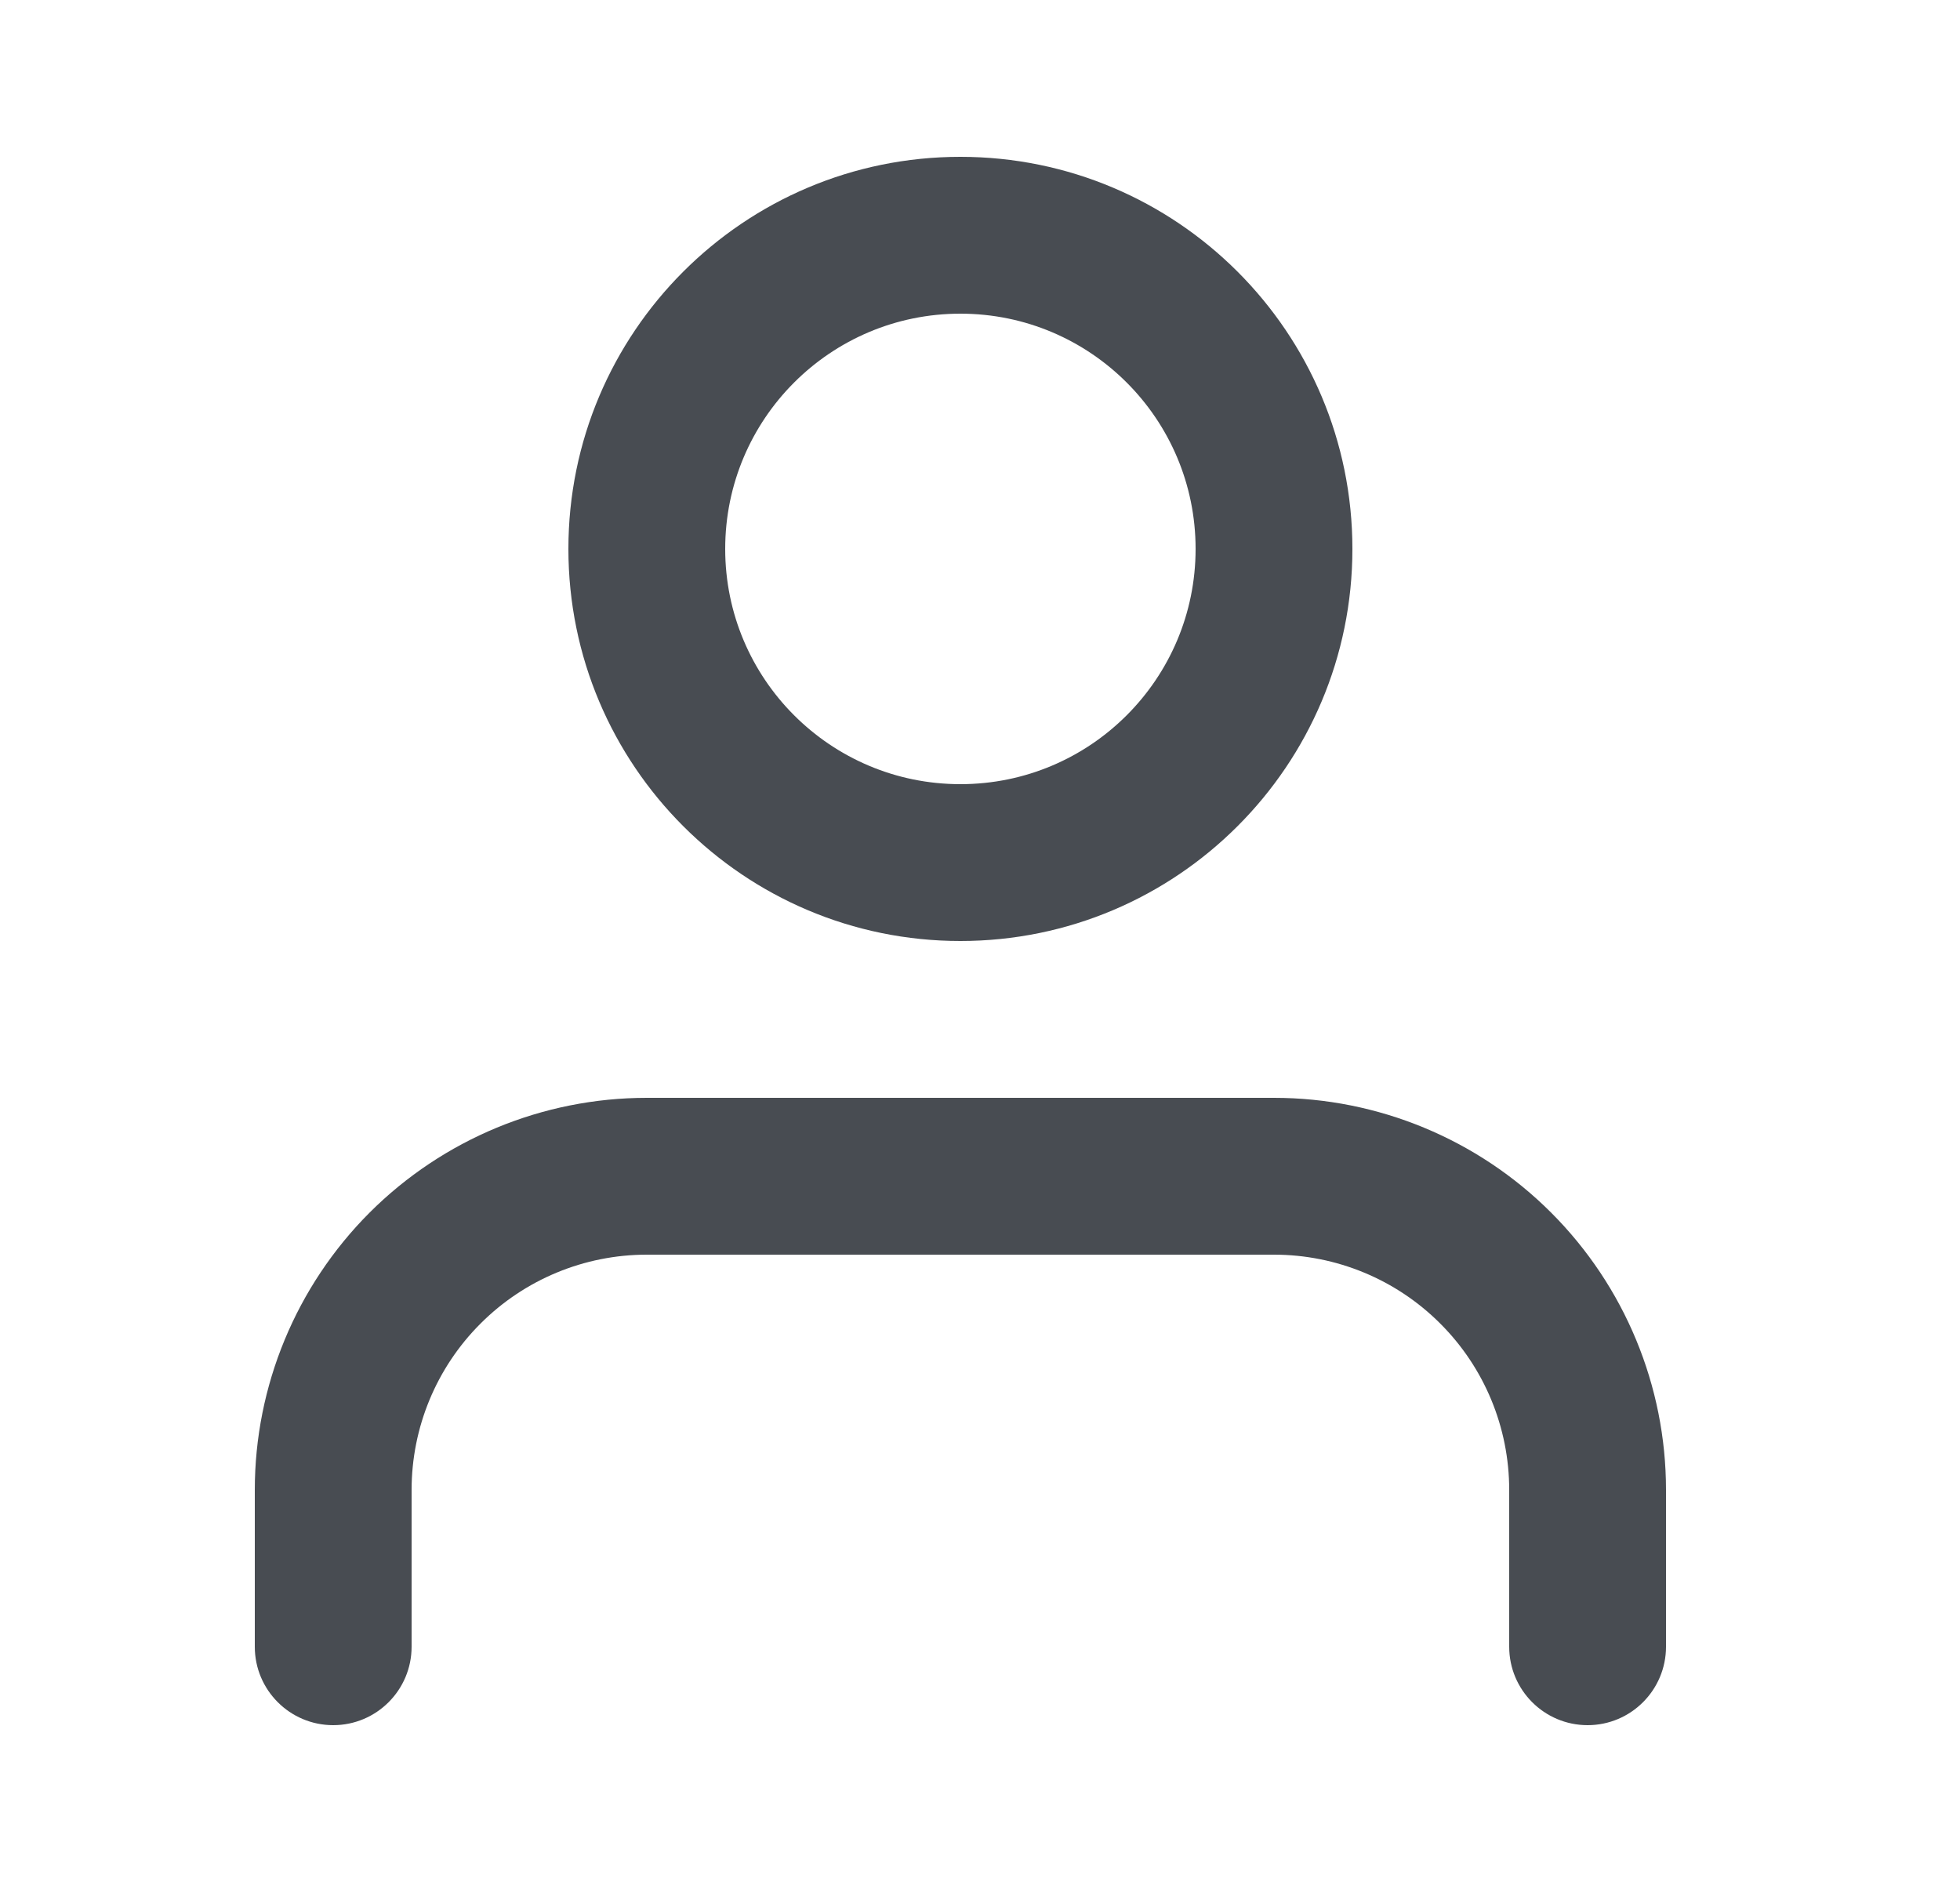
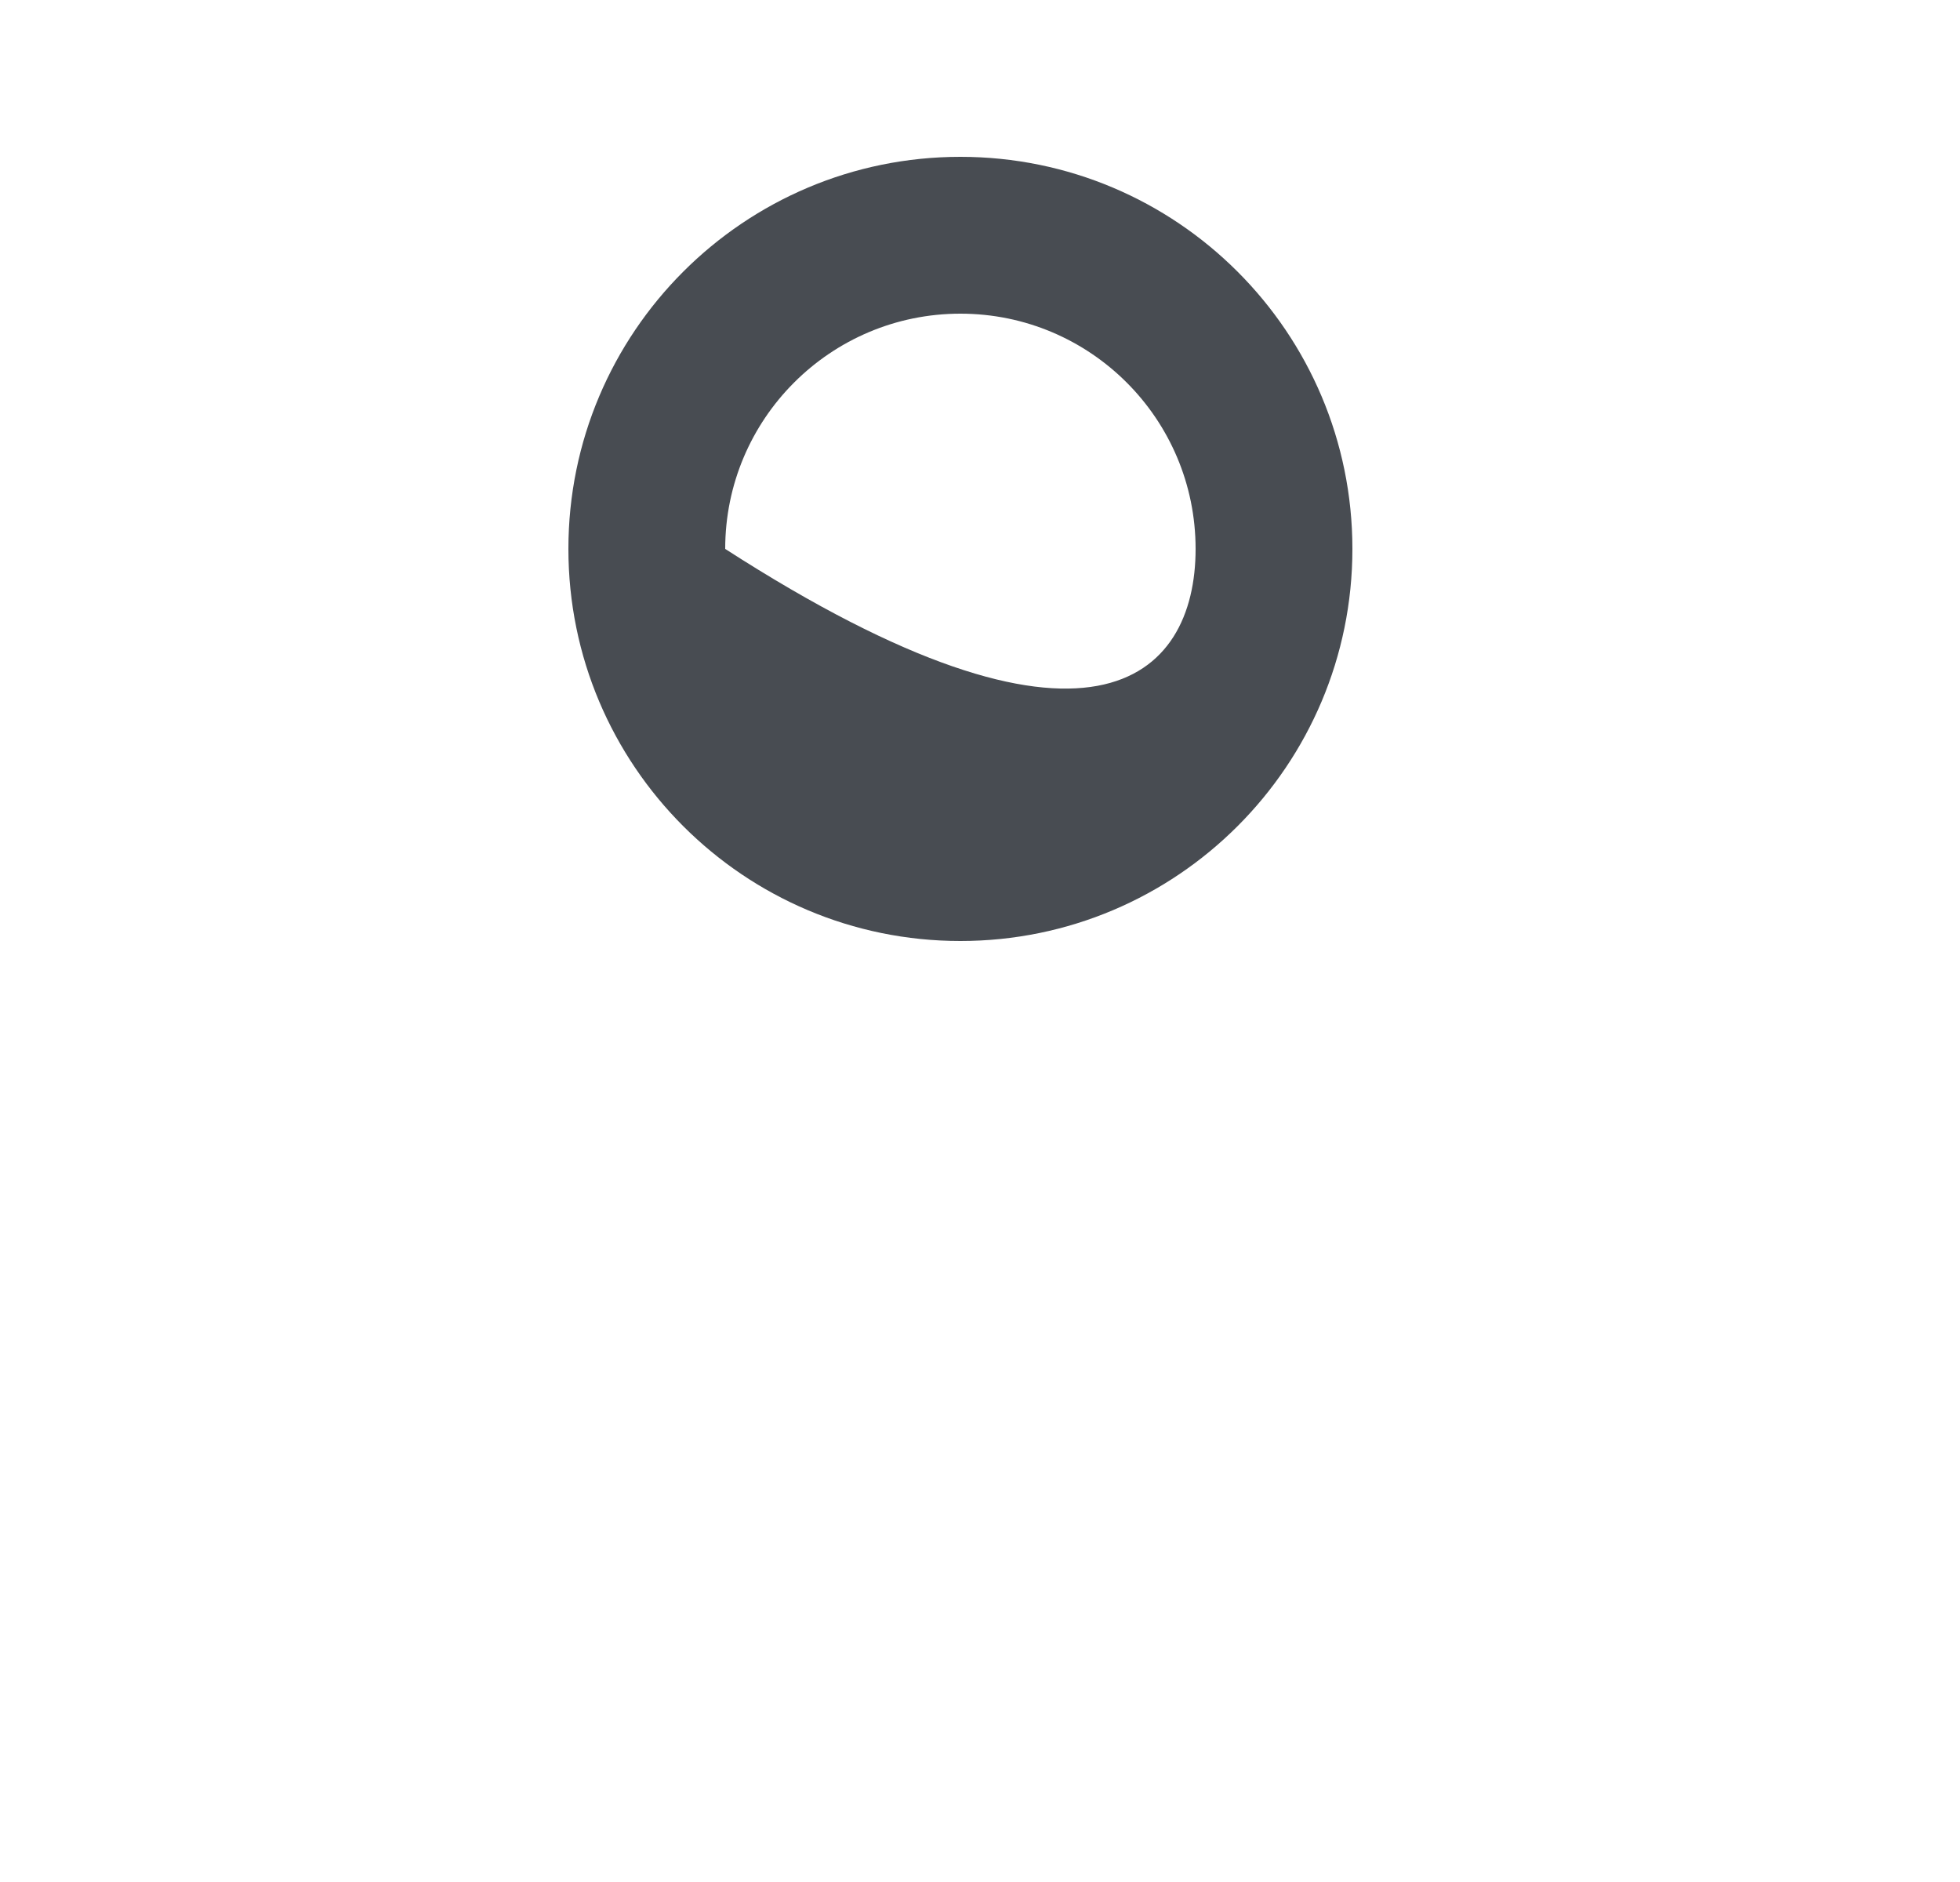
<svg xmlns="http://www.w3.org/2000/svg" width="25" height="24" viewBox="0 0 25 24" fill="none">
-   <path fill-rule="evenodd" clip-rule="evenodd" d="M4.714 15.464C5.652 14.527 6.924 14 8.25 14H16.25C17.576 14 18.848 14.527 19.785 15.464C20.723 16.402 21.25 17.674 21.25 19V21C21.25 21.552 20.802 22 20.25 22C19.698 22 19.25 21.552 19.25 21V19C19.25 18.204 18.934 17.441 18.371 16.879C17.809 16.316 17.046 16 16.25 16H8.25C7.454 16 6.691 16.316 6.129 16.879C5.566 17.441 5.25 18.204 5.25 19V21C5.25 21.552 4.802 22 4.25 22C3.698 22 3.25 21.552 3.25 21V19C3.25 17.674 3.777 16.402 4.714 15.464Z" fill="#484C52" />
-   <path fill-rule="evenodd" clip-rule="evenodd" d="M12.25 4C10.593 4 9.25 5.343 9.25 7C9.25 8.657 10.593 10 12.25 10C13.907 10 15.25 8.657 15.25 7C15.25 5.343 13.907 4 12.25 4ZM7.25 7C7.25 4.239 9.489 2 12.25 2C15.011 2 17.25 4.239 17.25 7C17.25 9.761 15.011 12 12.25 12C9.489 12 7.25 9.761 7.25 7Z" fill="#484C52" />
+   <path fill-rule="evenodd" clip-rule="evenodd" d="M12.25 4C10.593 4 9.25 5.343 9.25 7C13.907 10 15.25 8.657 15.25 7C15.25 5.343 13.907 4 12.25 4ZM7.25 7C7.25 4.239 9.489 2 12.25 2C15.011 2 17.25 4.239 17.25 7C17.25 9.761 15.011 12 12.25 12C9.489 12 7.25 9.761 7.25 7Z" fill="#484C52" />
</svg>